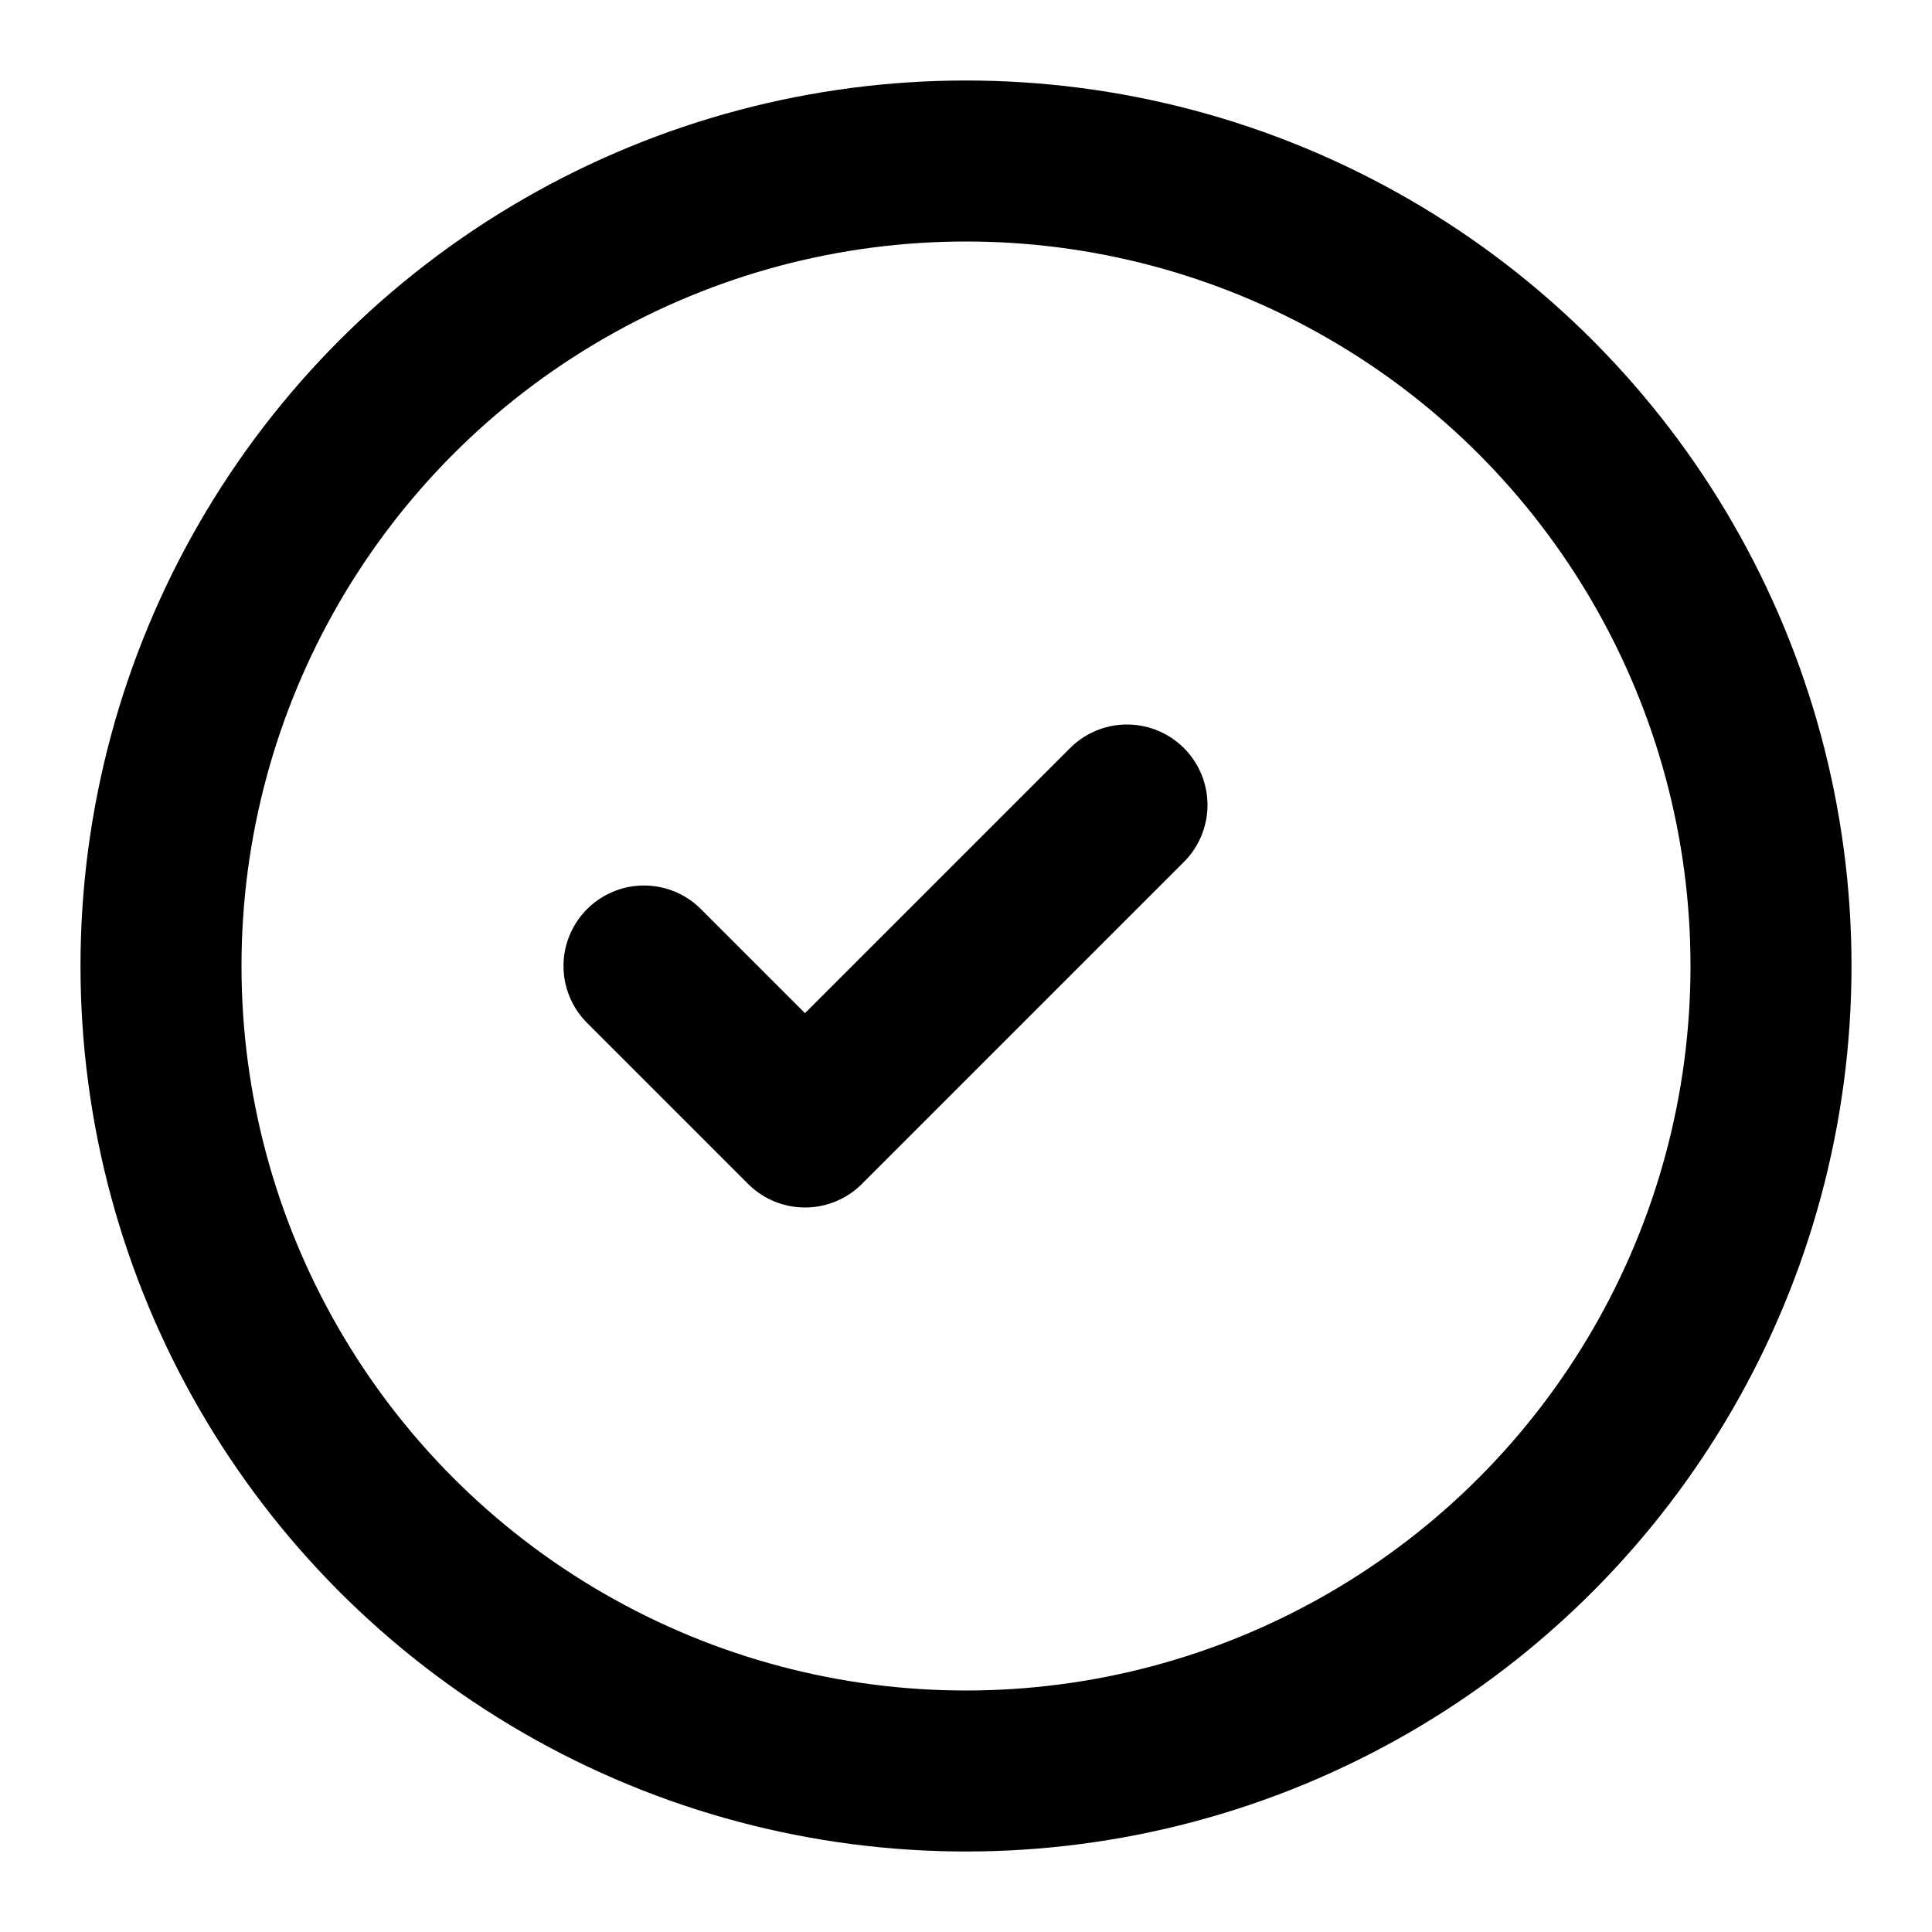
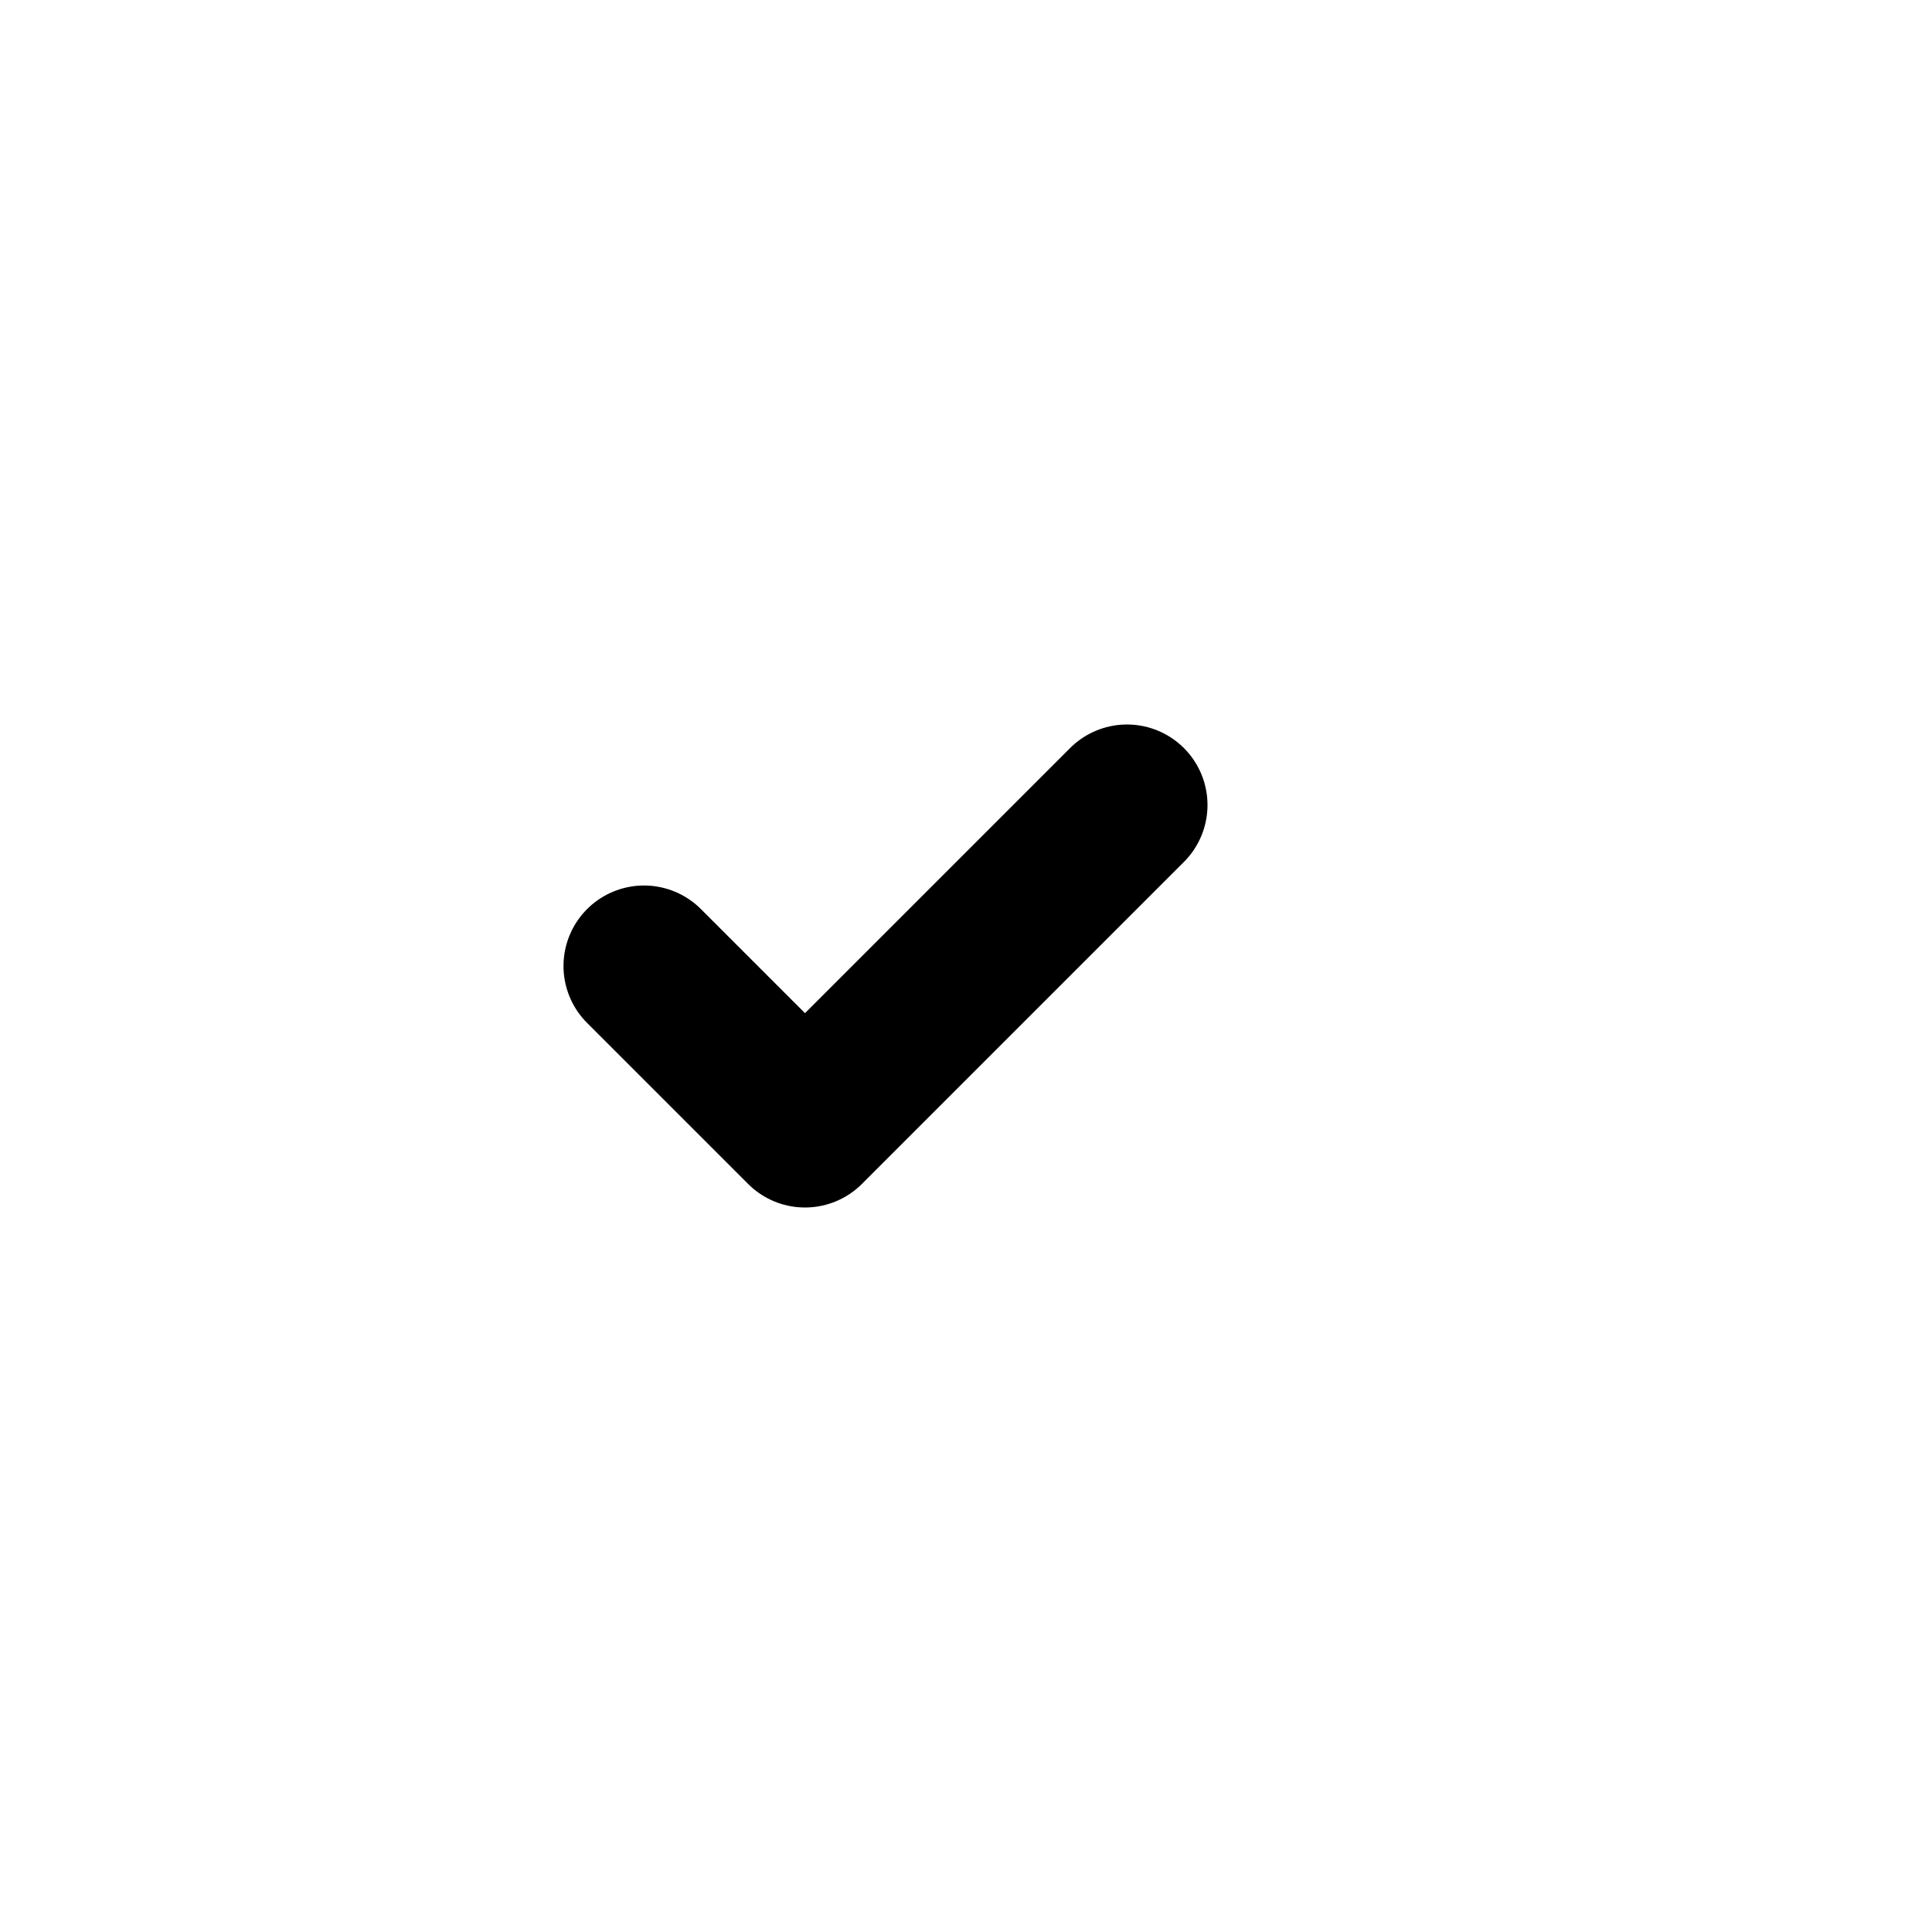
<svg xmlns="http://www.w3.org/2000/svg" stroke-linejoin="round" stroke-linecap="round" stroke-width="2" stroke="currentColor" fill="none" viewBox="0 0 24 24">
-   <circle r="10" cy="12" cx="12" />
  <path d="M8 12l2 2 4-4" />
</svg>